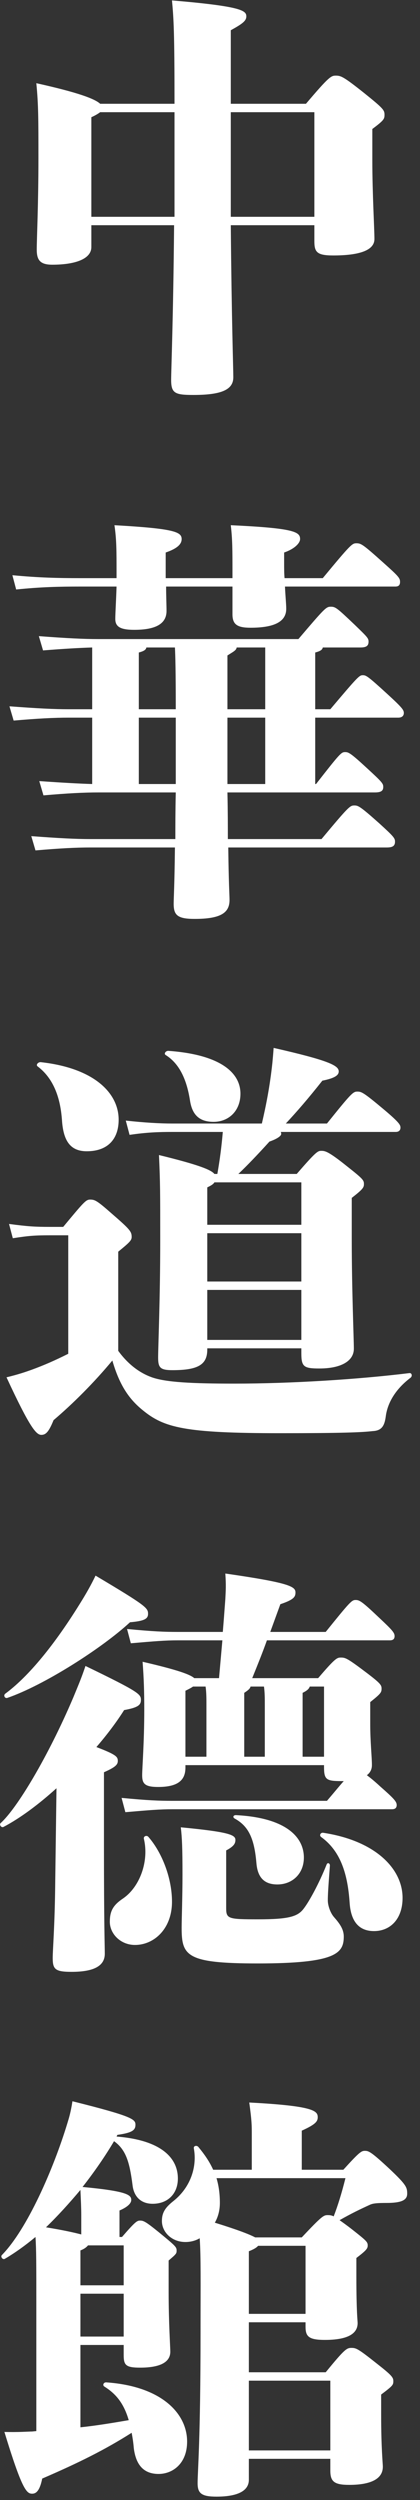
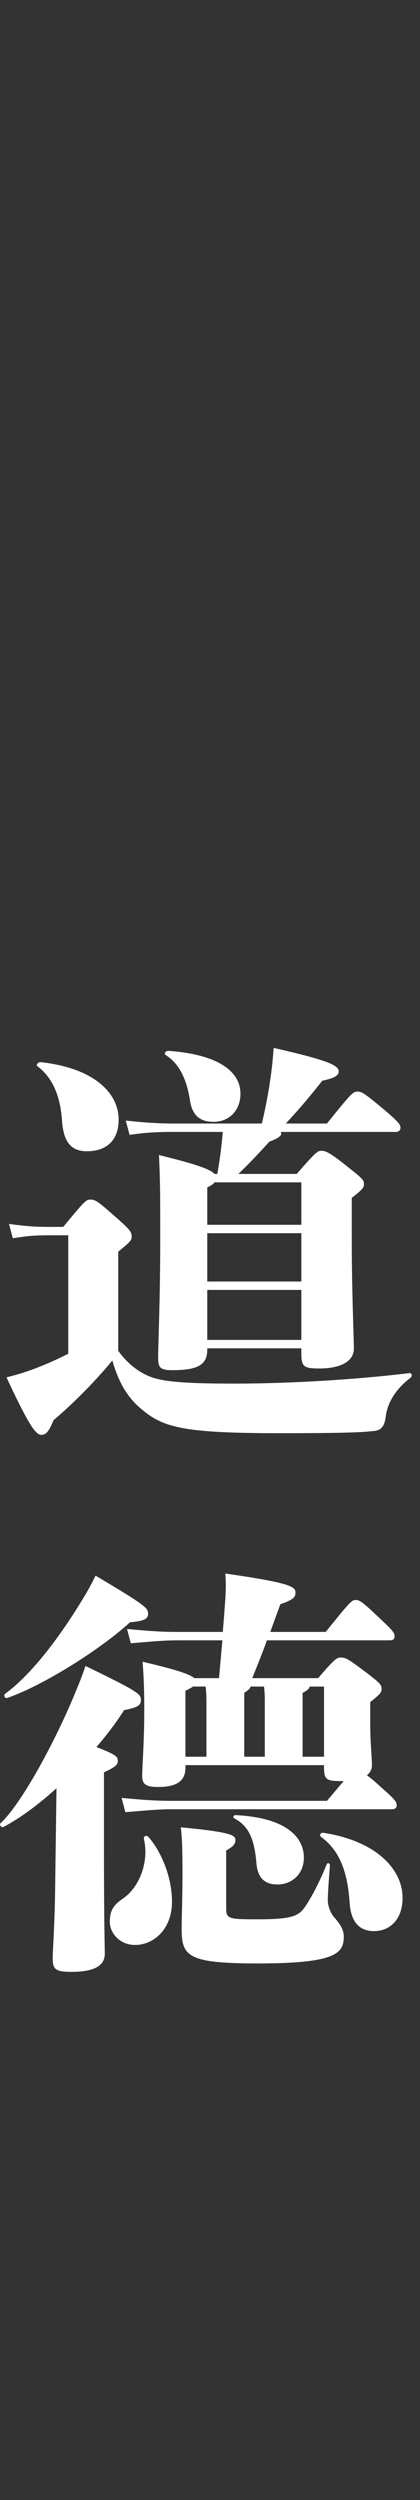
<svg xmlns="http://www.w3.org/2000/svg" width="40px" height="238px" viewBox="0 0 40 238" version="1.1">
  <rect x="0" y="0" width="40" height="238" fill="#333333" stroke="none" />
  <title>chinese-ethics</title>
  <g id="Page-Titles" stroke="none" stroke-width="1" fill="none" fill-rule="evenodd">
    <g id="Title" transform="translate(-364, -63)" fill="#FFFFFF" fill-rule="nonzero">
      <g id="chinese-ethics" transform="translate(364.008, 63.04)">
-         <path d="M21.972,9.84 L21.972,2.84 C23.052,2.24 23.452,1.96 23.452,1.52 C23.452,0.96 22.972,0.56 16.372,0 C16.532,1.76 16.612,2.92 16.612,9.84 L9.532,9.84 C9.012,9.36 7.412,8.76 3.452,7.88 C3.652,9.92 3.652,11.32 3.652,15 C3.652,19.52 3.492,22.64 3.492,23.72 C3.492,24.72 3.812,25.16 4.972,25.16 C7.092,25.16 8.692,24.64 8.692,23.48 L8.692,21.4 L16.572,21.4 C16.492,30.36 16.292,35.2 16.292,36.12 C16.292,37.4 16.652,37.56 18.412,37.56 C21.132,37.56 22.212,37.04 22.212,35.88 C22.212,35 22.052,30.48 21.972,21.4 L29.932,21.4 L29.932,22.92 C29.932,23.96 30.172,24.28 31.732,24.28 C34.092,24.28 35.652,23.84 35.652,22.72 C35.652,21.76 35.452,18.36 35.452,15.28 L35.452,12.24 C36.572,11.4 36.612,11.28 36.612,10.88 C36.612,10.44 36.492,10.28 34.652,8.8 C32.692,7.24 32.452,7.16 31.972,7.16 C31.532,7.16 31.332,7.24 29.132,9.84 L21.972,9.84 Z M21.972,20.6 L21.972,10.64 L29.932,10.64 L29.932,20.6 L21.972,20.6 Z M8.692,20.6 L8.692,11.12 C9.132,10.92 9.372,10.76 9.532,10.64 L16.612,10.64 L16.612,20.6 L8.692,20.6 Z" id="Shape" />
-         <path d="M11.092,55.8 C11.052,57.12 10.972,58.36 10.972,58.88 C10.972,59.6 11.412,59.92 12.772,59.92 C14.732,59.92 15.852,59.4 15.852,58.12 C15.852,57.6 15.812,56.72 15.812,55.8 L22.132,55.8 L22.132,58.44 C22.132,59.4 22.572,59.72 23.852,59.72 C26.012,59.72 27.252,59.2 27.252,57.92 C27.252,57.44 27.172,56.72 27.132,55.8 L37.652,55.8 C37.972,55.8 38.092,55.64 38.092,55.36 C38.092,55 37.972,54.84 36.492,53.52 C34.532,51.76 34.372,51.68 33.932,51.68 C33.532,51.68 33.412,51.76 30.732,55 L27.092,55 C27.052,54.56 27.052,54.08 27.052,53.56 L27.052,52.56 C28.092,52.2 28.572,51.64 28.572,51.28 C28.572,50.6 28.052,50.24 21.972,49.96 C22.132,51.32 22.132,52.28 22.132,54.6 L22.132,55 L15.772,55 L15.772,52.56 C16.812,52.2 17.292,51.8 17.292,51.28 C17.292,50.6 16.612,50.28 10.892,49.96 C11.092,51.32 11.092,52.32 11.092,54.6 L11.092,55 L7.652,55 C5.532,55 3.692,54.96 1.172,54.72 L1.532,56.08 C3.852,55.84 5.612,55.8 7.652,55.8 L11.092,55.8 Z M30.012,67.48 L30.012,62.08 C30.452,61.96 30.692,61.84 30.732,61.6 L34.332,61.6 C34.932,61.6 35.092,61.4 35.092,61.04 C35.092,60.72 34.972,60.6 33.772,59.44 C32.052,57.8 31.932,57.72 31.492,57.72 C31.052,57.72 30.932,57.84 28.412,60.8 L9.332,60.8 C7.932,60.8 6.332,60.72 3.692,60.52 L4.092,61.88 C6.092,61.72 7.492,61.64 8.772,61.6 L8.772,67.48 L6.532,67.48 C5.132,67.48 3.532,67.4 0.892,67.2 L1.292,68.56 C3.572,68.36 5.132,68.28 6.532,68.28 L8.772,68.28 L8.772,74.6 C7.492,74.56 6.012,74.48 3.732,74.32 L4.132,75.68 C6.412,75.48 7.972,75.4 9.372,75.4 L16.732,75.4 C16.692,77.16 16.692,78.6 16.692,79.84 L8.612,79.84 C7.212,79.84 5.612,79.76 2.972,79.56 L3.372,80.92 C5.652,80.72 7.212,80.64 8.612,80.64 L16.652,80.64 C16.612,84.28 16.532,85.48 16.532,86 C16.532,87.08 16.892,87.44 18.532,87.44 C21.052,87.44 21.852,86.84 21.852,85.64 C21.852,85.2 21.772,84.12 21.732,80.64 L36.852,80.64 C37.452,80.64 37.612,80.44 37.612,80.08 C37.612,79.76 37.492,79.6 36.132,78.36 C34.252,76.68 34.092,76.64 33.732,76.64 C33.332,76.64 33.212,76.72 30.612,79.84 L21.692,79.84 C21.692,78.64 21.692,77.16 21.652,75.4 L35.692,75.4 C36.292,75.4 36.492,75.24 36.492,74.88 C36.492,74.56 36.412,74.44 34.932,73.08 C33.332,71.6 33.172,71.56 32.852,71.56 C32.492,71.56 32.372,71.68 30.092,74.6 L30.012,74.6 L30.012,68.28 L37.932,68.28 C38.252,68.28 38.452,68.12 38.452,67.84 C38.452,67.56 38.332,67.36 36.892,66.04 C34.972,64.28 34.852,64.24 34.532,64.24 C34.212,64.24 34.052,64.4 31.452,67.48 L30.012,67.48 Z M25.252,74.6 L21.652,74.6 L21.652,68.28 L25.252,68.28 L25.252,74.6 Z M13.212,74.6 L13.212,68.28 L16.732,68.28 L16.732,74.6 L13.212,74.6 Z M13.212,62.08 C13.652,61.96 13.892,61.84 13.932,61.6 L16.652,61.6 C16.692,62.4 16.732,63.8 16.732,67.48 L13.212,67.48 L13.212,62.08 Z M25.252,61.6 L25.252,67.48 L21.652,67.48 L21.652,62.36 C22.212,62 22.492,61.88 22.532,61.6 L25.252,61.6 Z" id="Shape" />
        <path d="M15.772,100.4 C17.052,101.2 17.772,102.68 18.092,104.76 C18.292,106 18.892,106.76 20.332,106.76 C21.772,106.76 22.892,105.72 22.892,104.08 C22.892,102.12 21.052,100.36 16.012,100 C15.772,100 15.572,100.28 15.772,100.4 Z M21.212,107.72 C21.092,109.12 20.932,110.36 20.692,111.72 L20.412,111.72 C20.092,111.32 18.892,110.84 15.132,109.92 C15.252,112.6 15.252,113.32 15.252,118.16 C15.252,123.48 15.052,128.2 15.052,129.2 C15.052,130.16 15.252,130.4 16.412,130.4 C18.852,130.4 19.732,129.88 19.732,128.44 L19.732,128.32 L28.692,128.32 L28.692,128.8 C28.692,130.08 28.932,130.24 30.412,130.24 C32.492,130.24 33.692,129.52 33.692,128.36 C33.692,127.4 33.492,122.72 33.492,117.92 L33.492,114 C34.572,113.16 34.652,113 34.652,112.68 C34.652,112.32 34.572,112.2 33.052,111 C31.212,109.52 30.932,109.52 30.572,109.52 C30.252,109.52 30.052,109.64 28.252,111.72 L22.692,111.72 C23.532,110.92 24.492,109.92 25.652,108.64 C26.452,108.36 26.772,108.08 26.772,107.92 C26.772,107.84 26.772,107.8 26.732,107.72 L37.692,107.72 C37.972,107.72 38.132,107.56 38.132,107.32 C38.132,107.08 38.092,106.88 36.572,105.6 C34.572,103.92 34.412,103.88 34.012,103.88 C33.612,103.88 33.412,104.08 31.132,106.92 L27.212,106.92 C28.292,105.76 29.332,104.56 30.692,102.84 C31.892,102.6 32.252,102.32 32.252,101.96 C32.252,101.4 31.332,100.92 26.052,99.72 C26.012,100.32 25.972,100.72 25.932,101.16 C25.692,103.4 25.332,105.2 24.932,106.92 L16.372,106.92 C15.252,106.92 13.772,106.84 11.972,106.64 L12.332,108 C13.932,107.76 15.092,107.72 16.372,107.72 L21.212,107.72 Z M19.732,127.52 L19.732,122.76 L28.692,122.76 L28.692,127.52 L19.732,127.52 Z M28.692,117.36 L28.692,121.96 L19.732,121.96 L19.732,117.36 L28.692,117.36 Z M19.732,116.56 L19.732,113 C20.052,112.84 20.292,112.72 20.412,112.52 L28.692,112.52 L28.692,116.56 L19.732,116.56 Z M3.572,101.48 C5.332,102.8 5.772,104.96 5.892,106.56 C6.012,108.52 6.652,109.56 8.252,109.56 C10.332,109.56 11.292,108.32 11.292,106.56 C11.292,104 8.932,101.64 3.892,101.08 C3.652,101.04 3.372,101.32 3.572,101.48 Z M11.252,119.12 C12.332,118.24 12.532,118.04 12.532,117.72 C12.532,117.2 12.372,117 10.572,115.44 C9.212,114.24 9.012,114.16 8.572,114.16 C8.172,114.16 7.972,114.4 6.012,116.76 L4.772,116.76 C3.332,116.76 2.652,116.72 0.852,116.48 L1.212,117.84 C2.732,117.6 3.332,117.56 4.772,117.56 L6.492,117.56 L6.492,128.84 C5.212,129.48 4.212,129.92 3.012,130.36 C2.452,130.56 1.772,130.8 0.612,131.08 C2.852,135.92 3.452,136.56 3.932,136.56 C4.372,136.56 4.652,136.24 5.092,135.16 C6.932,133.6 8.972,131.56 10.692,129.48 C11.372,131.84 12.292,133.16 13.572,134.2 C15.612,135.88 17.572,136.4 26.692,136.4 C32.652,136.4 34.452,136.32 35.492,136.2 C36.332,136.16 36.612,135.72 36.732,134.8 C36.892,133.56 37.612,132.24 39.092,131.12 C39.292,130.96 39.212,130.64 38.972,130.68 C34.092,131.28 27.732,131.68 22.332,131.68 C18.292,131.68 15.812,131.56 14.452,131.08 C13.332,130.68 12.212,129.88 11.252,128.56 L11.252,119.12 Z" id="Shape" />
        <path d="M0.692,161.6 C4.172,160.4 9.692,156.88 12.372,154.4 C13.732,154.28 14.092,154.08 14.092,153.6 C14.092,153.04 13.932,152.84 9.092,149.96 C8.652,150.88 8.172,151.72 7.572,152.68 C4.892,157 2.452,159.76 0.492,161.2 C0.292,161.36 0.452,161.68 0.692,161.6 Z M9.892,168.68 C10.972,168.2 11.212,167.96 11.212,167.6 C11.212,167.2 11.052,167 9.172,166.28 C10.212,165.08 11.132,163.84 11.812,162.76 C13.132,162.52 13.412,162.28 13.412,161.8 C13.412,161.24 13.252,161.04 8.132,158.56 C7.772,159.64 7.532,160.2 6.972,161.56 C4.572,167.2 1.612,172.12 0.052,173.52 C-0.108,173.68 0.132,174 0.332,173.88 C1.932,173.04 3.692,171.72 5.372,170.2 L5.252,179.12 C5.212,183.32 5.012,185.56 5.012,186.36 C5.012,187.44 5.252,187.68 6.812,187.68 C8.852,187.68 9.972,187.16 9.972,185.96 C9.972,185.2 9.892,183.2 9.892,175.64 L9.892,168.68 Z M13.692,175 C14.212,177.16 13.292,179.6 11.732,180.68 C10.772,181.32 10.452,181.88 10.452,182.92 C10.452,184.04 11.452,185.12 12.852,185.12 C14.652,185.12 16.372,183.6 16.372,181 C16.372,178.8 15.452,176.36 14.132,174.84 C13.972,174.64 13.652,174.76 13.692,175 Z M35.252,162 C36.252,161.2 36.332,161.08 36.332,160.72 C36.332,160.4 36.252,160.24 35.052,159.32 C33.052,157.8 32.892,157.76 32.452,157.76 C32.092,157.76 31.932,157.8 30.292,159.72 L24.012,159.72 C24.612,158.24 25.012,157.24 25.412,156.12 L37.132,156.12 C37.452,156.12 37.572,155.96 37.572,155.72 C37.572,155.4 37.372,155.16 36.092,153.96 C34.412,152.36 34.212,152.28 33.852,152.28 C33.492,152.28 33.332,152.44 31.012,155.32 L25.732,155.32 L26.692,152.68 C28.012,152.24 28.132,151.96 28.132,151.56 C28.132,151 27.572,150.64 21.452,149.76 C21.532,150.92 21.492,151.36 21.452,152.2 C21.372,153.28 21.292,154.36 21.212,155.32 L16.932,155.32 C15.652,155.32 14.612,155.28 12.092,155.04 L12.452,156.4 C14.772,156.2 15.732,156.12 16.932,156.12 L21.172,156.12 L20.852,159.72 L18.492,159.72 C18.092,159.36 16.852,158.92 13.572,158.16 C13.692,159.72 13.732,161.04 13.732,162.72 C13.732,165.84 13.532,168.28 13.532,168.96 C13.532,169.76 13.772,170.08 15.052,170.08 C16.932,170.08 17.652,169.44 17.652,168.24 L17.652,168 L30.852,168 L30.852,168.2 C30.852,169.4 31.092,169.52 32.532,169.52 L32.732,169.52 C32.332,169.96 31.852,170.56 31.132,171.4 L16.412,171.4 C15.132,171.4 14.092,171.36 11.572,171.12 L11.932,172.48 C14.252,172.28 15.212,172.2 16.412,172.2 L37.332,172.2 C37.652,172.2 37.772,172.04 37.772,171.8 C37.772,171.48 37.532,171.2 36.212,170.04 C35.652,169.52 35.252,169.2 34.932,168.96 C35.252,168.72 35.412,168.4 35.412,168 C35.412,167.2 35.252,165.8 35.252,164.08 L35.252,162 Z M28.812,167.2 L28.812,161.12 C29.212,160.92 29.412,160.76 29.492,160.52 L30.852,160.52 L30.852,167.2 L28.812,167.2 Z M17.652,160.92 C17.972,160.76 18.212,160.64 18.372,160.52 L19.572,160.52 C19.652,161.08 19.652,161.68 19.652,162.24 L19.652,167.2 L17.652,167.2 L17.652,160.92 Z M25.212,167.2 L23.252,167.2 L23.252,161.12 C23.612,160.88 23.812,160.72 23.852,160.52 L25.132,160.52 C25.212,161.08 25.212,161.68 25.212,162.24 L25.212,167.2 Z M22.332,173.08 C23.652,173.8 24.212,174.96 24.412,177.32 C24.532,178.8 25.252,179.36 26.412,179.36 C27.812,179.36 28.932,178.36 28.932,176.8 C28.932,174.84 27.212,173 22.452,172.76 C22.212,172.76 22.132,172.96 22.332,173.08 Z M21.532,176.12 C22.292,175.72 22.412,175.44 22.412,175.12 C22.412,174.64 21.812,174.36 17.212,173.92 C17.332,174.92 17.372,175.96 17.372,178.44 C17.372,180.56 17.292,182.68 17.292,183.48 C17.292,186.16 17.732,186.88 24.532,186.88 C31.972,186.88 32.732,185.92 32.732,184.32 C32.732,183.64 32.372,183.12 31.812,182.48 C31.452,182.08 31.212,181.36 31.212,180.88 C31.212,180.36 31.252,179.68 31.412,177.56 C31.412,177.32 31.172,177.24 31.092,177.48 C30.372,179.28 29.452,180.96 28.932,181.64 C28.372,182.4 27.572,182.68 24.572,182.68 C21.772,182.68 21.532,182.64 21.532,181.64 L21.532,176.12 Z M30.772,174.44 C30.532,174.4 30.372,174.68 30.572,174.84 C32.292,176.08 33.092,178.08 33.292,181.12 C33.412,182.88 34.172,183.8 35.612,183.8 C37.172,183.8 38.332,182.64 38.332,180.64 C38.332,177.88 35.772,175.2 30.772,174.44 Z" id="Shape" />
-         <path d="M7.652,223.2 L11.772,223.2 L11.772,224.16 C11.772,225.12 11.972,225.36 13.332,225.36 C15.172,225.36 16.212,224.88 16.212,223.84 C16.212,223.4 16.052,221.08 16.052,218.16 L16.052,215.16 C16.812,214.52 16.812,214.48 16.812,214.2 C16.812,213.88 16.692,213.76 15.132,212.48 C13.852,211.44 13.652,211.36 13.332,211.36 C13.052,211.36 12.892,211.44 11.612,212.92 L11.372,212.92 L11.372,210.4 C12.212,210.04 12.492,209.68 12.492,209.4 C12.492,208.92 12.132,208.56 7.852,208.16 C9.012,206.68 10.052,205.16 10.852,203.8 C11.972,204.6 12.332,205.76 12.612,207.96 C12.732,209.08 13.412,209.76 14.532,209.76 C16.012,209.76 16.932,208.76 16.932,207.36 C16.932,205.28 15.172,203.68 11.092,203.36 L11.172,203.2 C12.572,203 12.892,202.76 12.892,202.24 C12.892,201.72 12.652,201.44 6.892,200 C6.732,201.04 6.572,201.56 6.412,202.08 C5.092,206.44 2.572,212.2 0.172,214.64 C0.012,214.8 0.252,215.12 0.452,215 C1.412,214.44 2.412,213.72 3.372,212.92 C3.452,214.08 3.452,215.72 3.452,219.12 L3.452,231.4 L3.052,231.44 C2.732,231.44 1.732,231.52 0.412,231.48 C2.092,237 2.532,237.36 3.052,237.36 C3.412,237.36 3.772,237.12 4.012,235.92 C7.532,234.4 10.012,233.16 12.532,231.56 C12.612,232 12.692,232.48 12.732,233 C12.932,234.64 13.692,235.48 15.092,235.48 C16.452,235.48 17.812,234.48 17.812,232.4 C17.812,229.72 15.372,227.12 10.092,226.76 C9.852,226.76 9.732,227.04 9.932,227.16 C11.012,227.84 11.772,228.72 12.252,230.36 C10.612,230.64 9.172,230.88 7.652,231.04 L7.652,223.2 Z M7.732,212.68 C7.132,212.52 6.092,212.28 4.372,212 C5.492,210.92 6.612,209.68 7.652,208.44 C7.692,209.4 7.732,210.12 7.732,210.88 L7.732,212.68 Z M7.652,222.4 L7.652,218.32 L11.772,218.32 L11.772,222.4 L7.652,222.4 Z M7.652,214.2 C7.972,214.08 8.212,213.92 8.372,213.72 L11.772,213.72 L11.772,217.52 L7.652,217.52 L7.652,214.2 Z M28.732,206.52 L28.732,202.8 C30.052,202.2 30.252,201.92 30.252,201.52 C30.252,200.92 29.892,200.44 23.732,200.12 C23.972,201.88 23.972,202.28 23.972,203.12 L23.972,206.52 L20.292,206.52 C19.932,205.72 19.452,205.04 18.892,204.36 C18.732,204.16 18.412,204.24 18.452,204.48 C18.772,206.2 18.172,208.16 16.532,209.48 C15.772,210.08 15.412,210.56 15.412,211.4 C15.412,212.44 16.332,213.4 17.652,213.4 C18.132,213.4 18.612,213.28 19.012,213.04 C19.132,214.84 19.092,217.08 19.092,221.96 C19.092,232.28 18.812,235.24 18.812,236.36 C18.812,237.32 19.172,237.64 20.612,237.64 C22.572,237.64 23.692,237.12 23.692,236.04 L23.692,234.04 L31.452,234.04 L31.452,235.16 C31.452,236.2 31.812,236.52 33.252,236.52 C35.292,236.52 36.452,235.96 36.452,234.8 C36.452,234.44 36.292,233.08 36.292,229.8 L36.292,227.92 C37.412,227.08 37.452,227 37.452,226.64 C37.452,226.28 37.292,226.08 35.812,224.92 C34.052,223.52 33.892,223.48 33.452,223.48 C33.012,223.48 32.812,223.6 31.012,225.8 L23.692,225.8 L23.692,221.04 L29.092,221.04 L29.092,221.48 C29.092,222.4 29.412,222.72 30.932,222.72 C32.972,222.72 34.052,222.2 34.052,221.12 C34.052,220.88 33.932,220.12 33.932,216.68 L33.932,214.92 C34.932,214.16 35.012,214 35.012,213.72 C35.012,213.4 34.892,213.28 33.572,212.24 C33.012,211.8 32.612,211.52 32.332,211.32 C33.532,210.64 34.292,210.28 35.252,209.84 C35.532,209.72 35.892,209.68 36.812,209.68 C38.252,209.68 38.772,209.4 38.772,208.8 C38.772,208.2 38.692,207.96 37.132,206.48 C35.292,204.76 35.092,204.72 34.732,204.72 C34.412,204.72 34.212,204.84 32.692,206.52 L28.732,206.52 Z M24.292,212.96 C23.772,212.68 22.652,212.24 20.452,211.56 C20.772,211 20.932,210.36 20.932,209.68 C20.932,208.76 20.812,208 20.612,207.32 L32.892,207.32 C32.532,208.76 32.172,209.92 31.772,210.96 C31.532,210.84 31.372,210.84 31.172,210.84 C30.812,210.84 30.612,210.96 28.732,212.96 L24.292,212.96 Z M23.692,220.24 L23.692,214.28 C24.092,214.12 24.412,213.96 24.572,213.76 L29.092,213.76 L29.092,220.24 L23.692,220.24 Z M31.452,226.6 L31.452,233.24 L23.692,233.24 L23.692,226.6 L31.452,226.6 Z" id="Shape" />
      </g>
    </g>
  </g>
</svg>